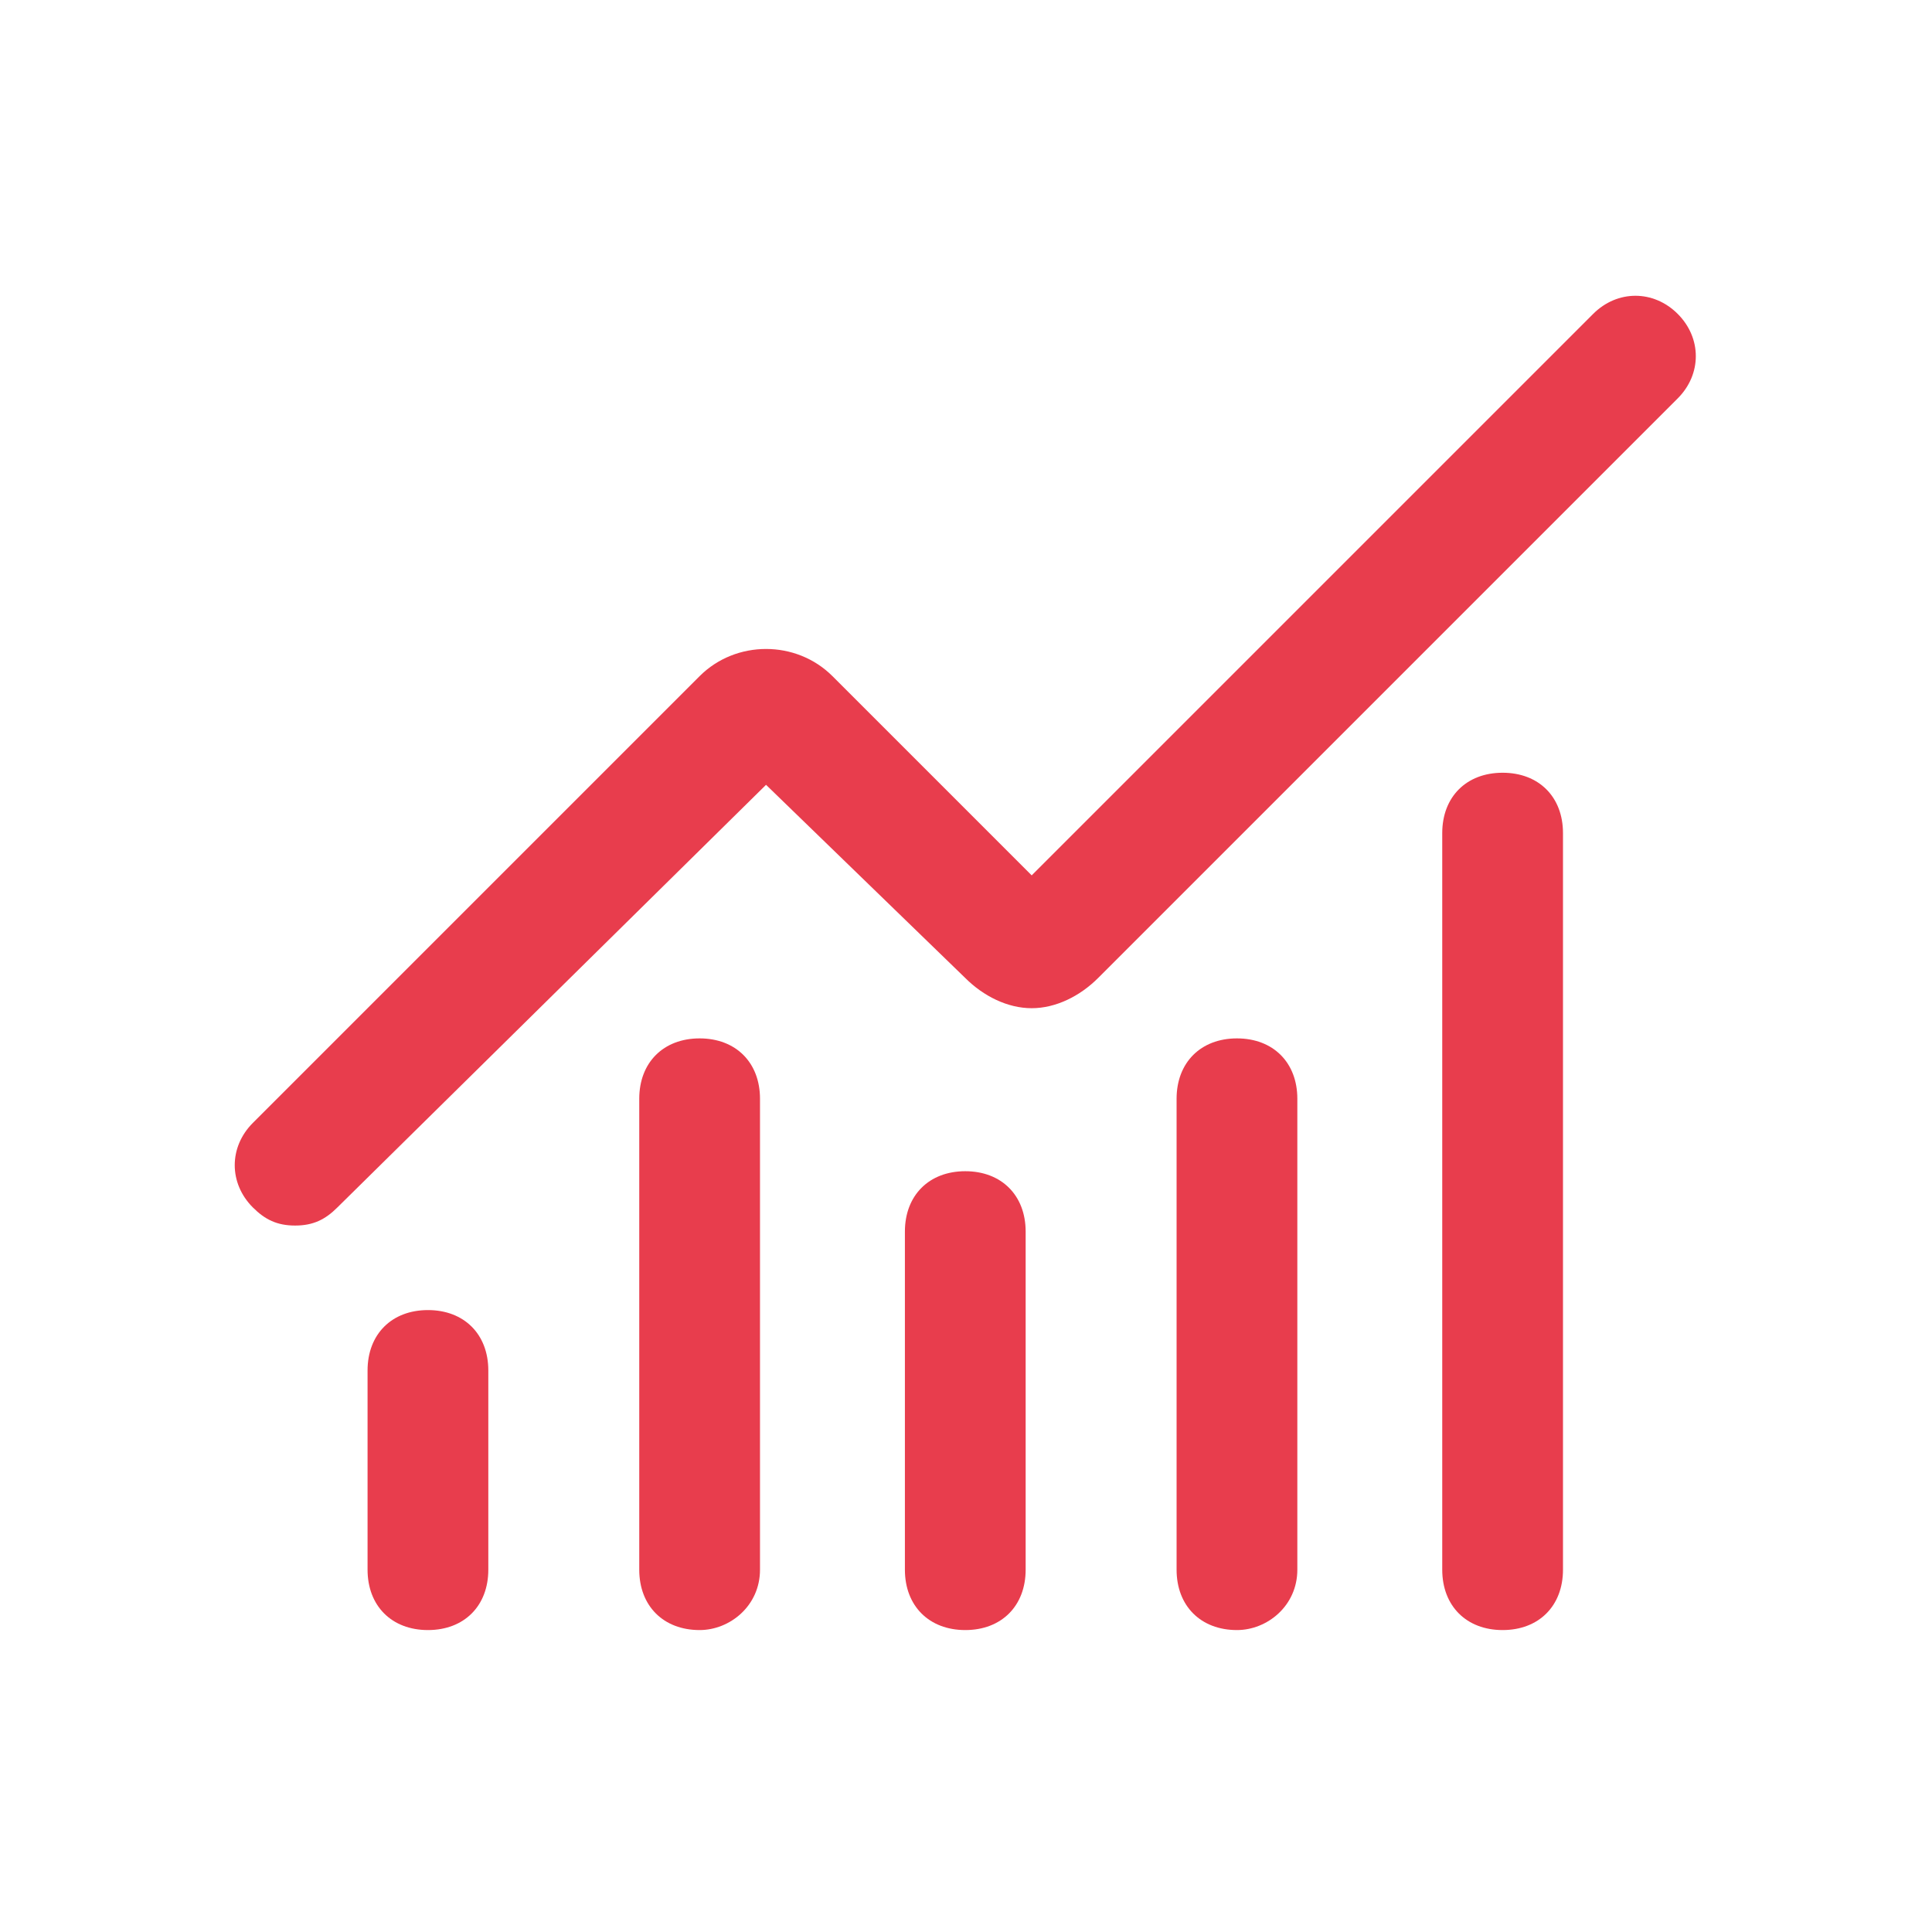
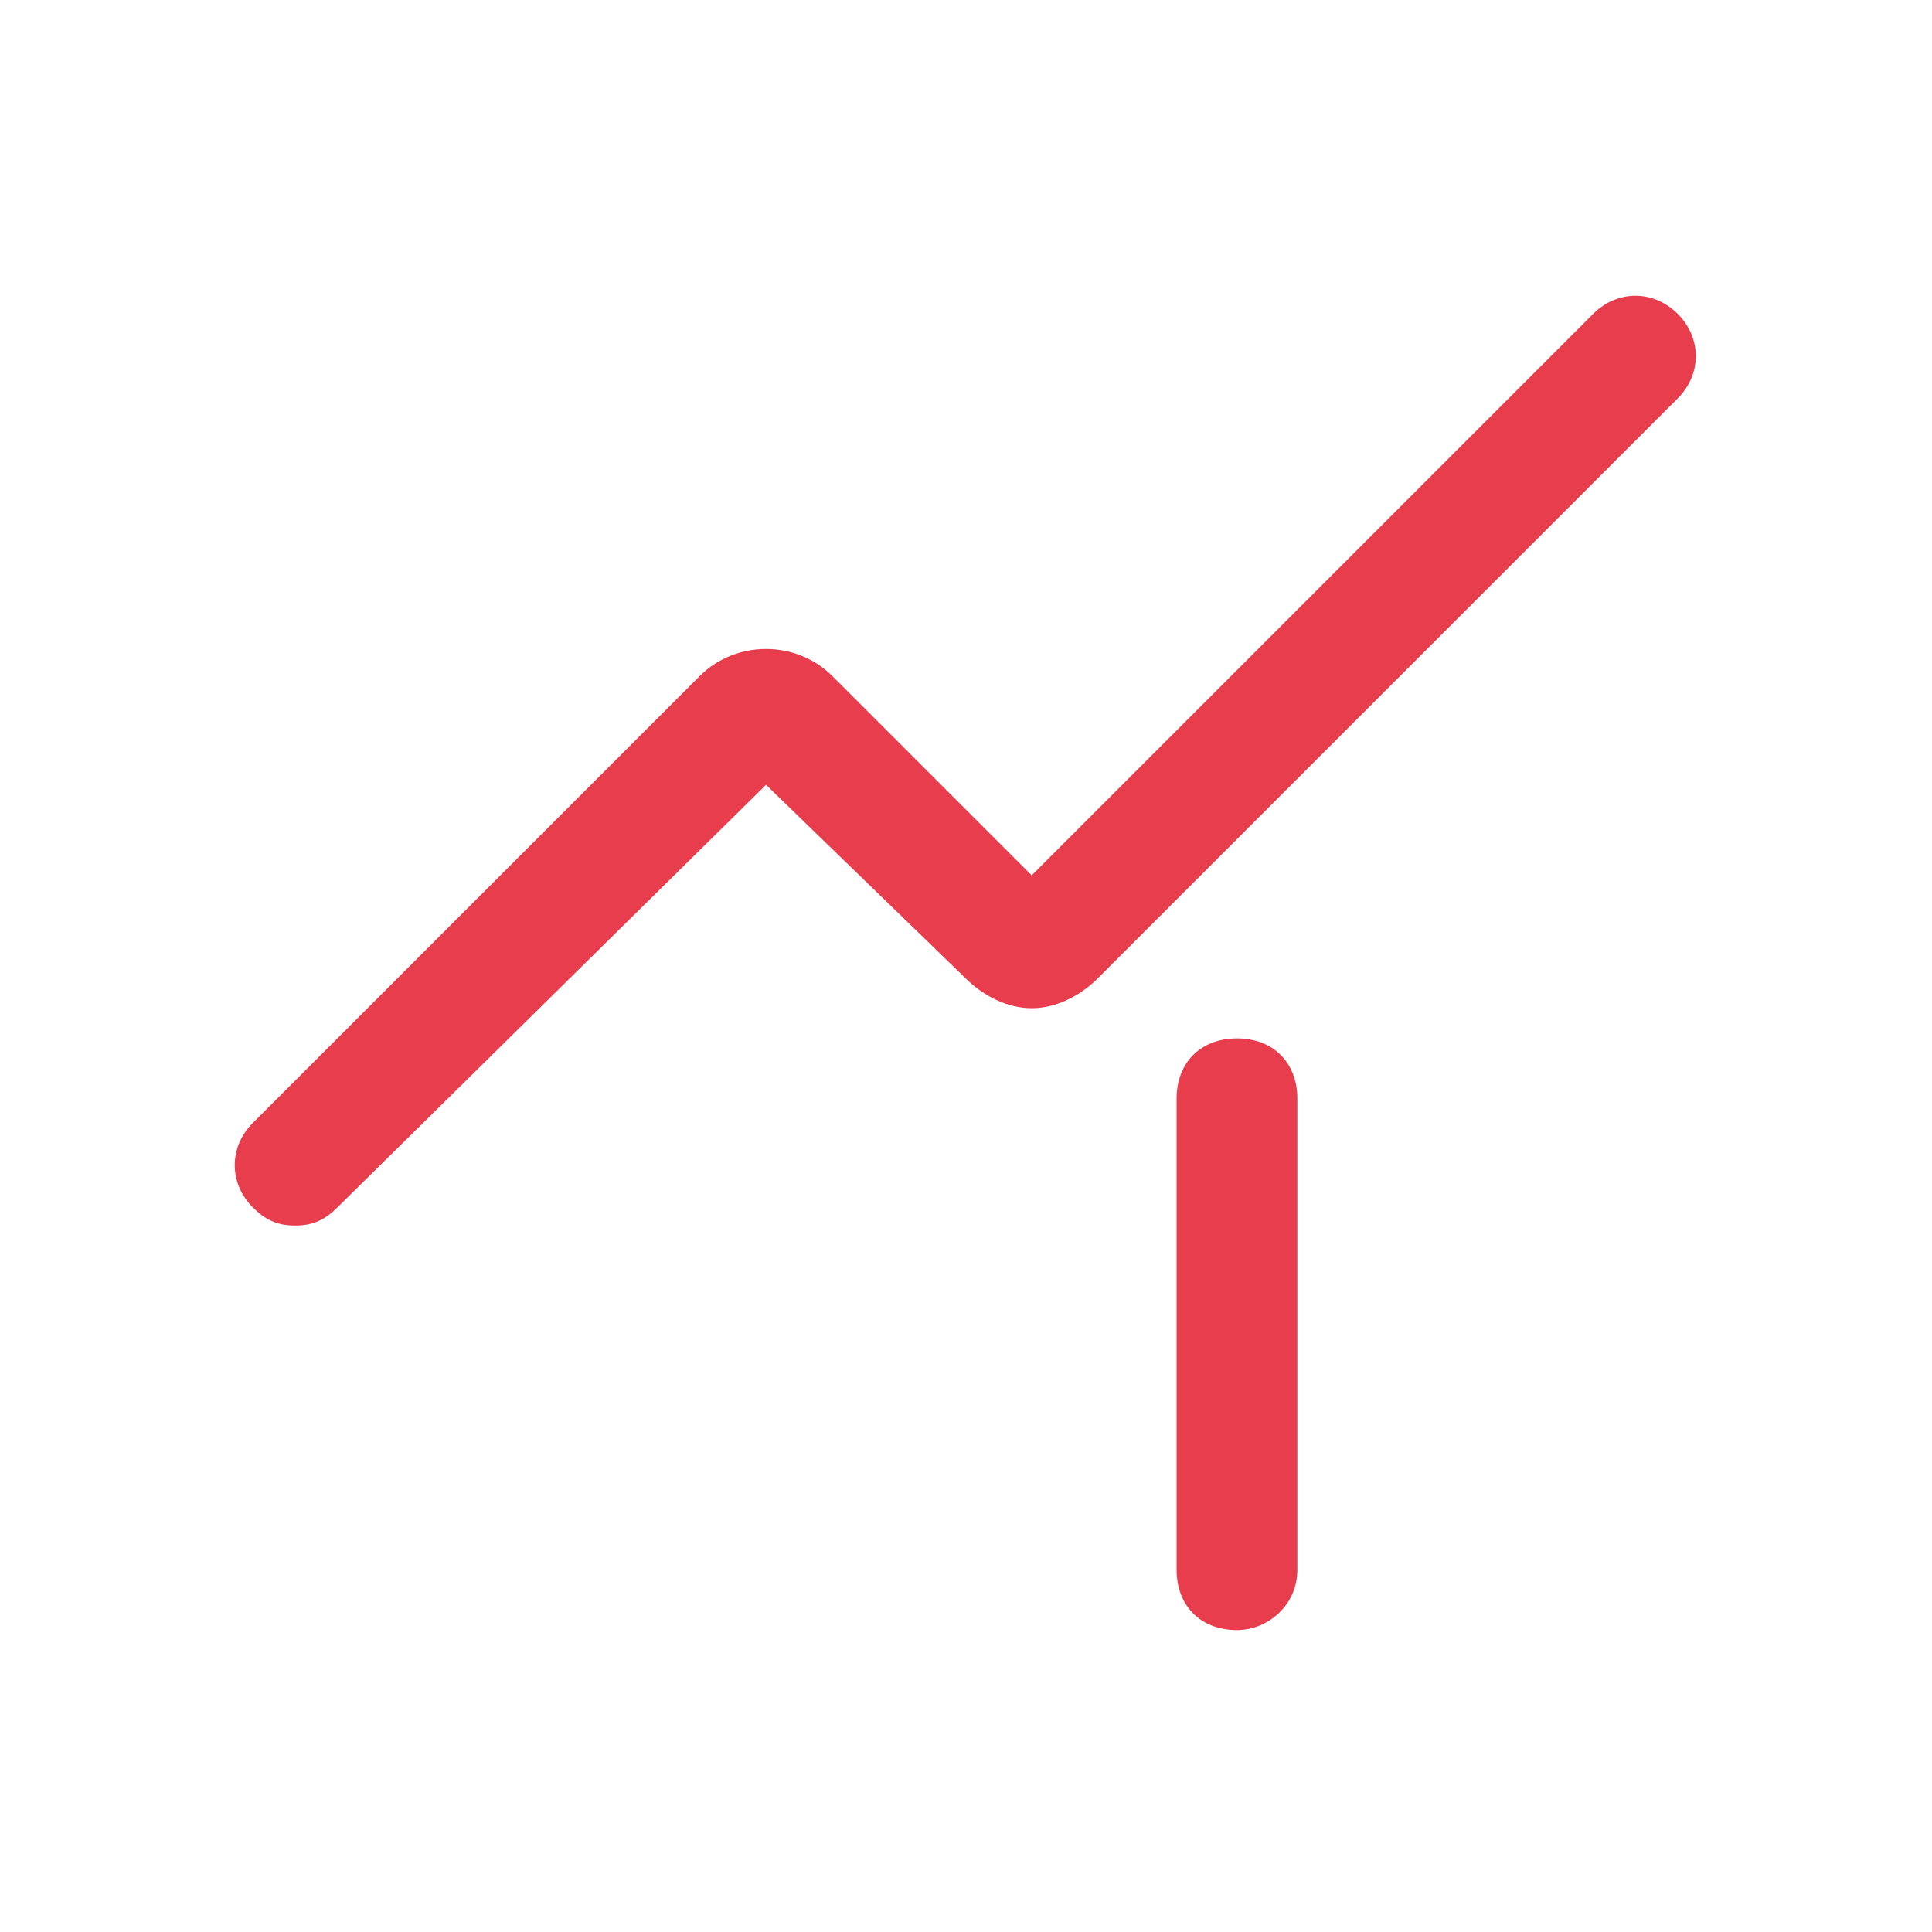
<svg xmlns="http://www.w3.org/2000/svg" version="1.1" id="Layer_1" x="0px" y="0px" viewBox="0 0 32 32" style="enable-background:new 0 0 32 32;" xml:space="preserve">
  <style type="text/css">
	.st0{fill:none;}
	.st1{fill:#E83D4D;}
</style>
  <g>
    <rect class="st0" width="32" height="32" />
  </g>
  <g id="Mask_Group_352" transform="translate(-80 -1382)">
    <g id="Group_1047" transform="translate(82.888 1384.999)">
      <g id="Path_2737">
-         <path class="st1" d="M13.1,24c-0.6,0-1-0.4-1-1v-5.6c0-0.6,0.4-1,1-1s1,0.4,1,1V23C14.1,23.6,13.7,24,13.1,24z" />
-       </g>
+         </g>
      <g id="Path_2738">
        <path class="st1" d="M17.6,24c-0.6,0-1-0.4-1-1v-7.8c0-0.6,0.4-1,1-1s1,0.4,1,1V23C18.6,23.6,18.1,24,17.6,24z" />
      </g>
      <g id="Path_2739">
-         <path class="st1" d="M22,24c-0.6,0-1-0.4-1-1V10.8c0-0.6,0.4-1,1-1s1,0.4,1,1V23C23,23.6,22.6,24,22,24z" />
-       </g>
+         </g>
      <g id="Path_2740">
        <path class="st1" d="M2,17.3c-0.3,0-0.5-0.1-0.7-0.3c-0.4-0.4-0.4-1,0-1.4l7.4-7.4c0.6-0.6,1.6-0.6,2.2,0l3.3,3.3l9.3-9.3     c0.4-0.4,1-0.4,1.4,0s0.4,1,0,1.4l-9.6,9.6c-0.3,0.3-0.7,0.5-1.1,0.5c0,0,0,0,0,0c-0.4,0-0.8-0.2-1.1-0.5L9.8,10L2.7,17     C2.5,17.2,2.3,17.3,2,17.3z" />
      </g>
      <g id="Path_2741">
-         <path class="st1" d="M4.2,24c-0.6,0-1-0.4-1-1v-3.3c0-0.6,0.4-1,1-1s1,0.4,1,1V23C5.2,23.6,4.8,24,4.2,24z" />
-       </g>
+         </g>
      <g id="Path_2742">
-         <path class="st1" d="M8.7,24c-0.6,0-1-0.4-1-1v-7.8c0-0.6,0.4-1,1-1s1,0.4,1,1V23C9.7,23.6,9.2,24,8.7,24z" />
-       </g>
+         </g>
    </g>
  </g>
</svg>